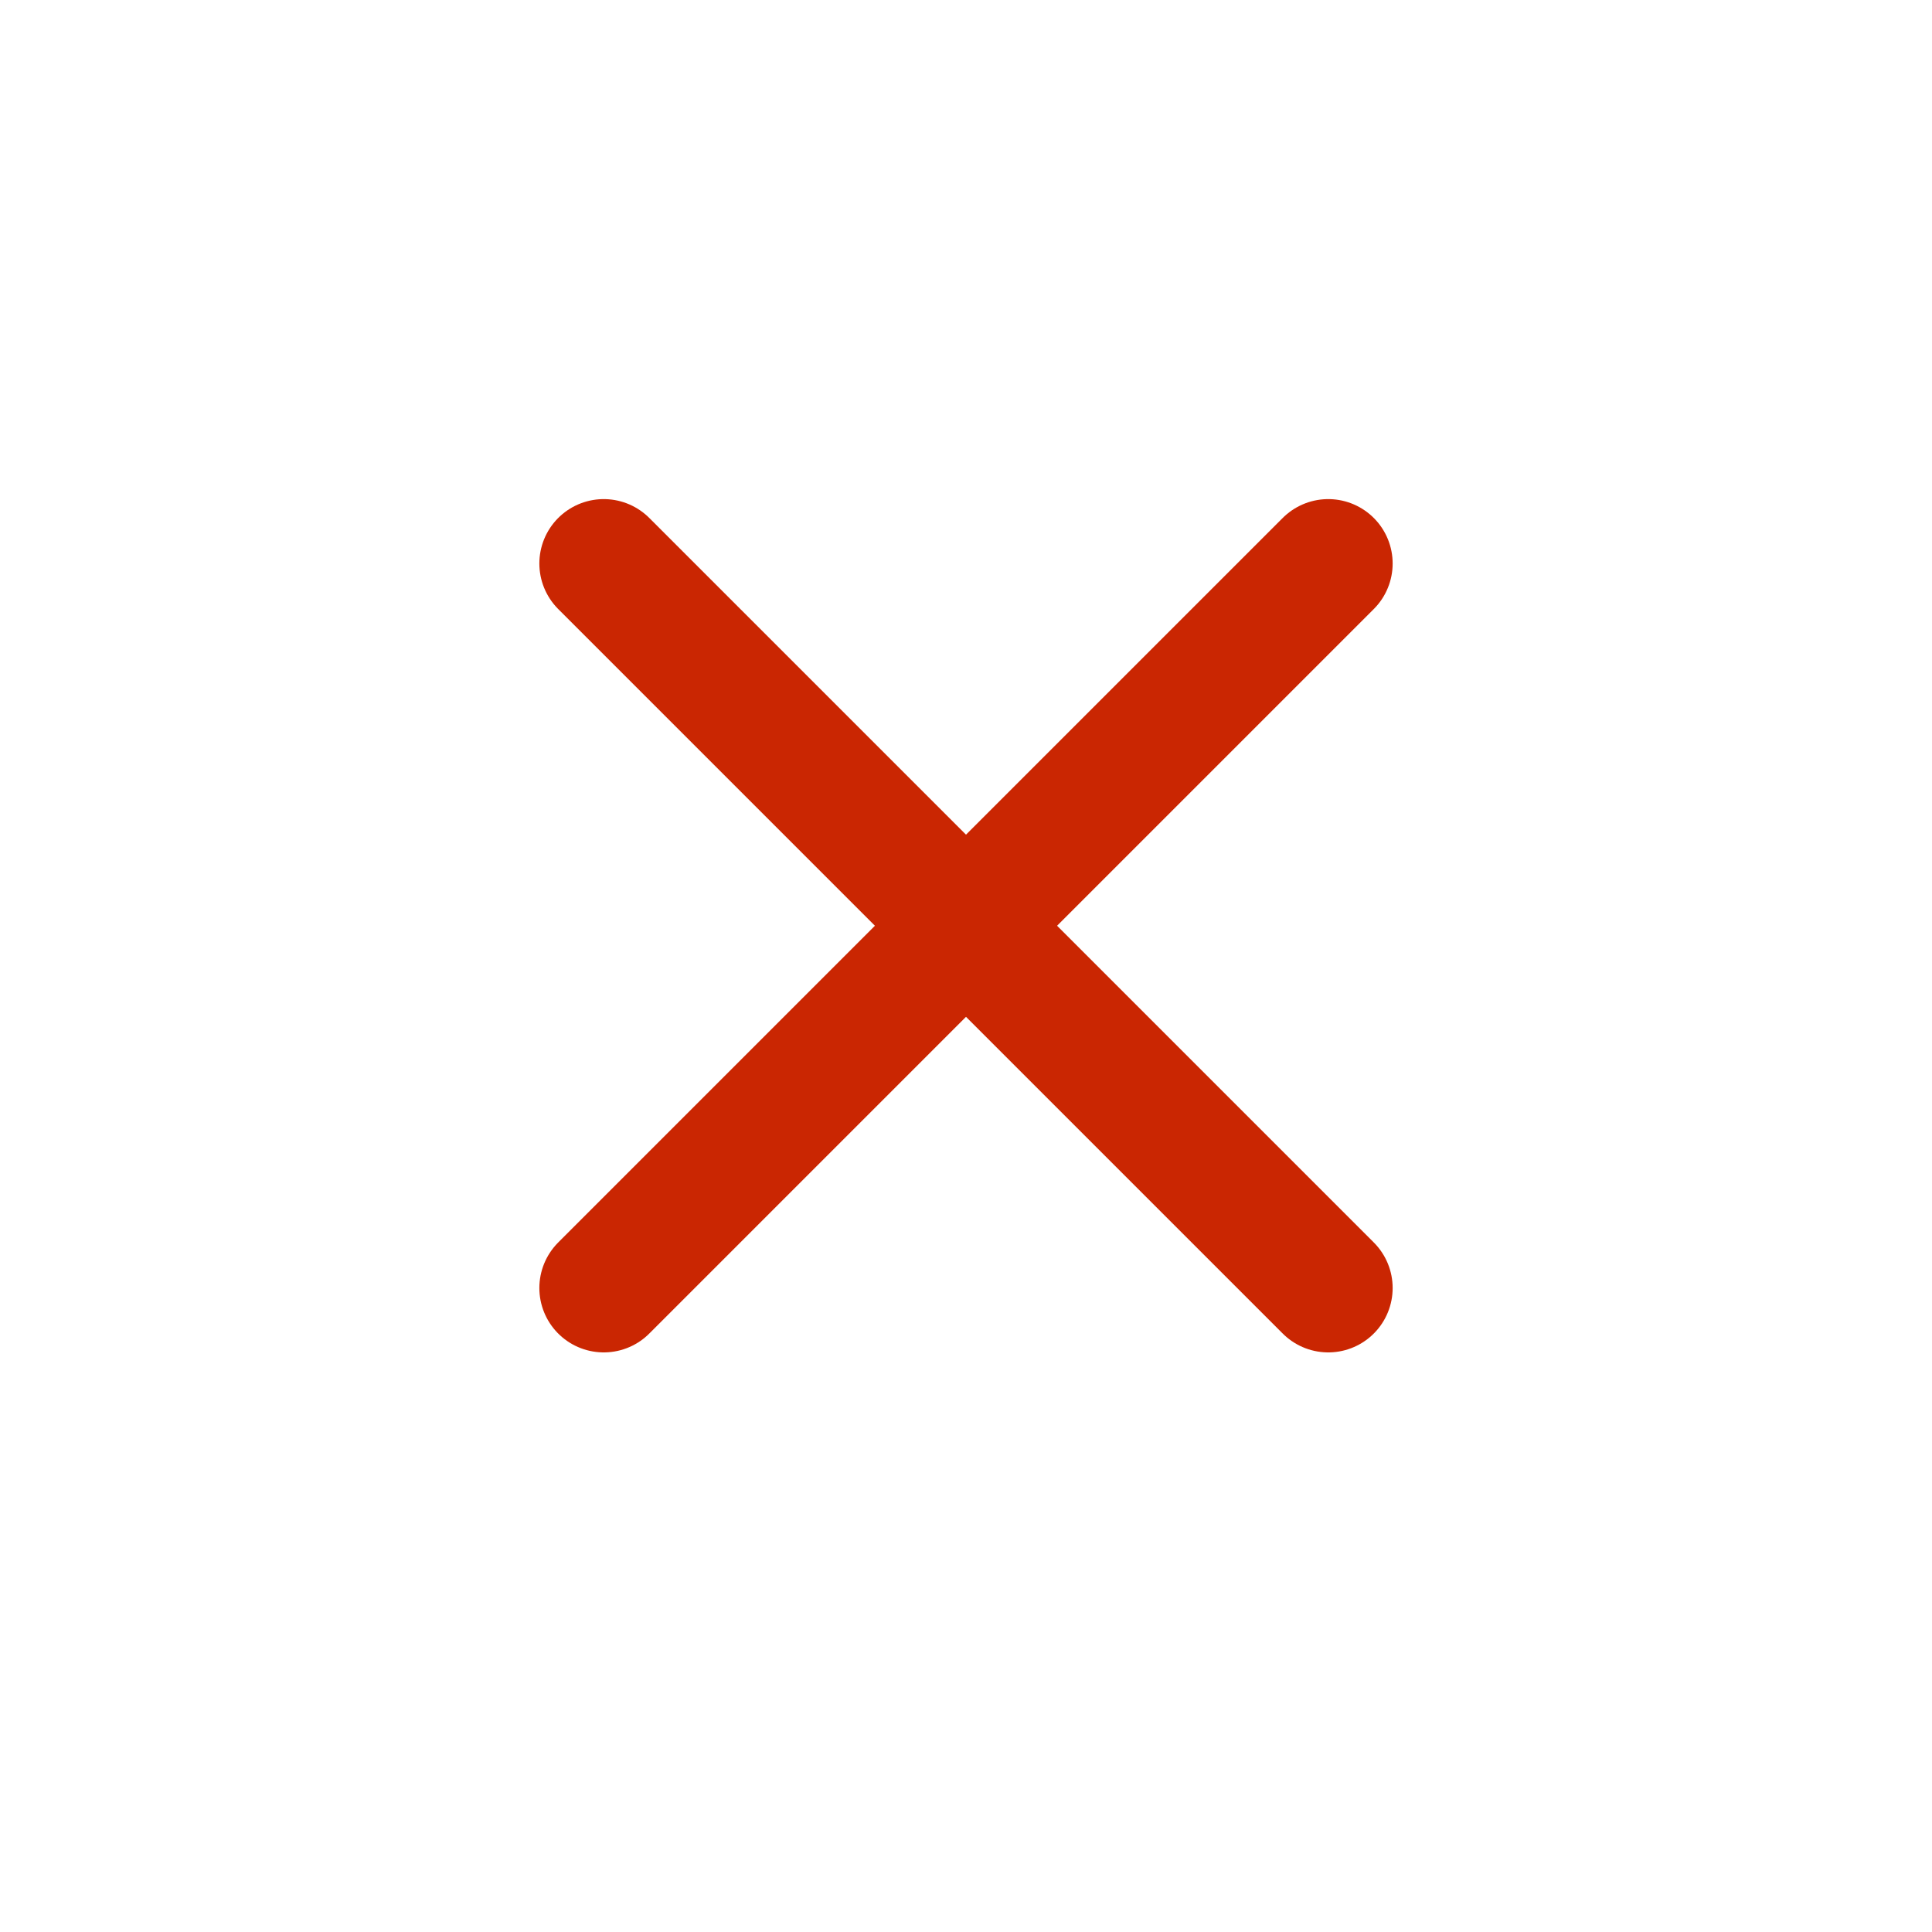
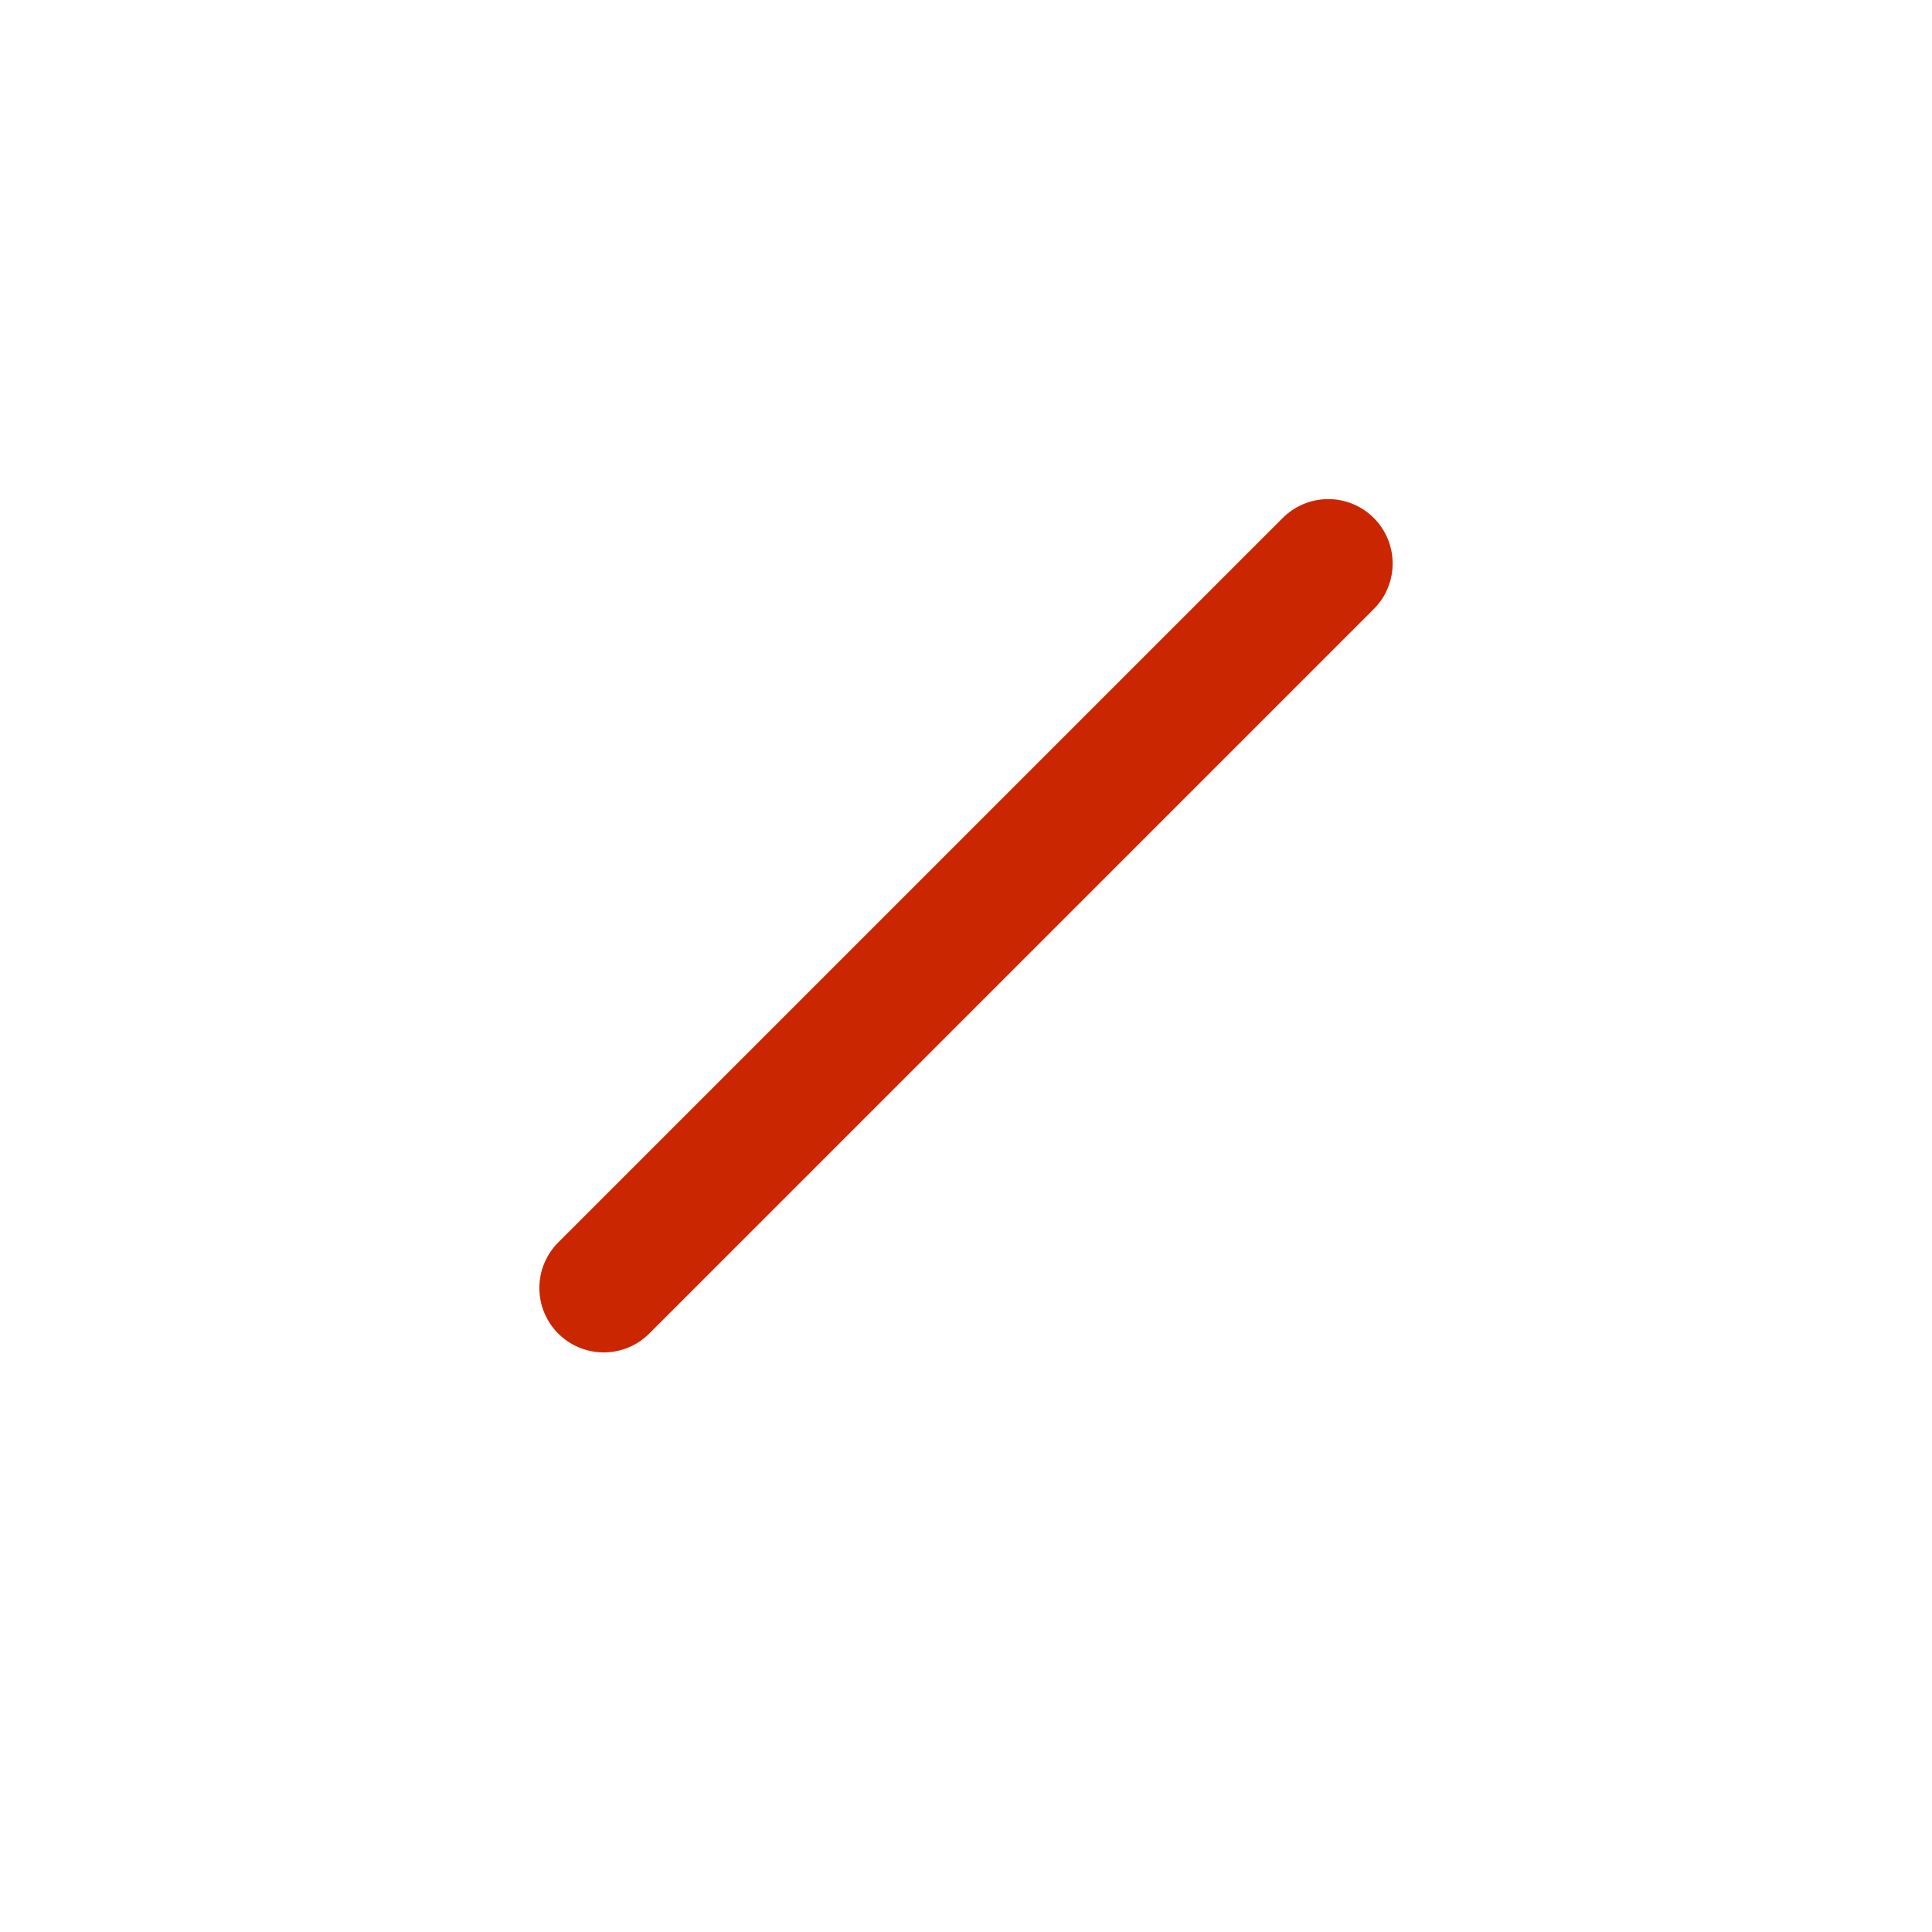
<svg xmlns="http://www.w3.org/2000/svg" width="24" height="24" viewBox="0 0 24 24" fill="none">
-   <path d="M7.5 7L16.5 16" stroke="#CA2602" stroke-width="1.6" stroke-linecap="round" />
  <path d="M16.5 7L7.5 16" stroke="#CA2602" stroke-width="1.6" stroke-linecap="round" />
</svg>